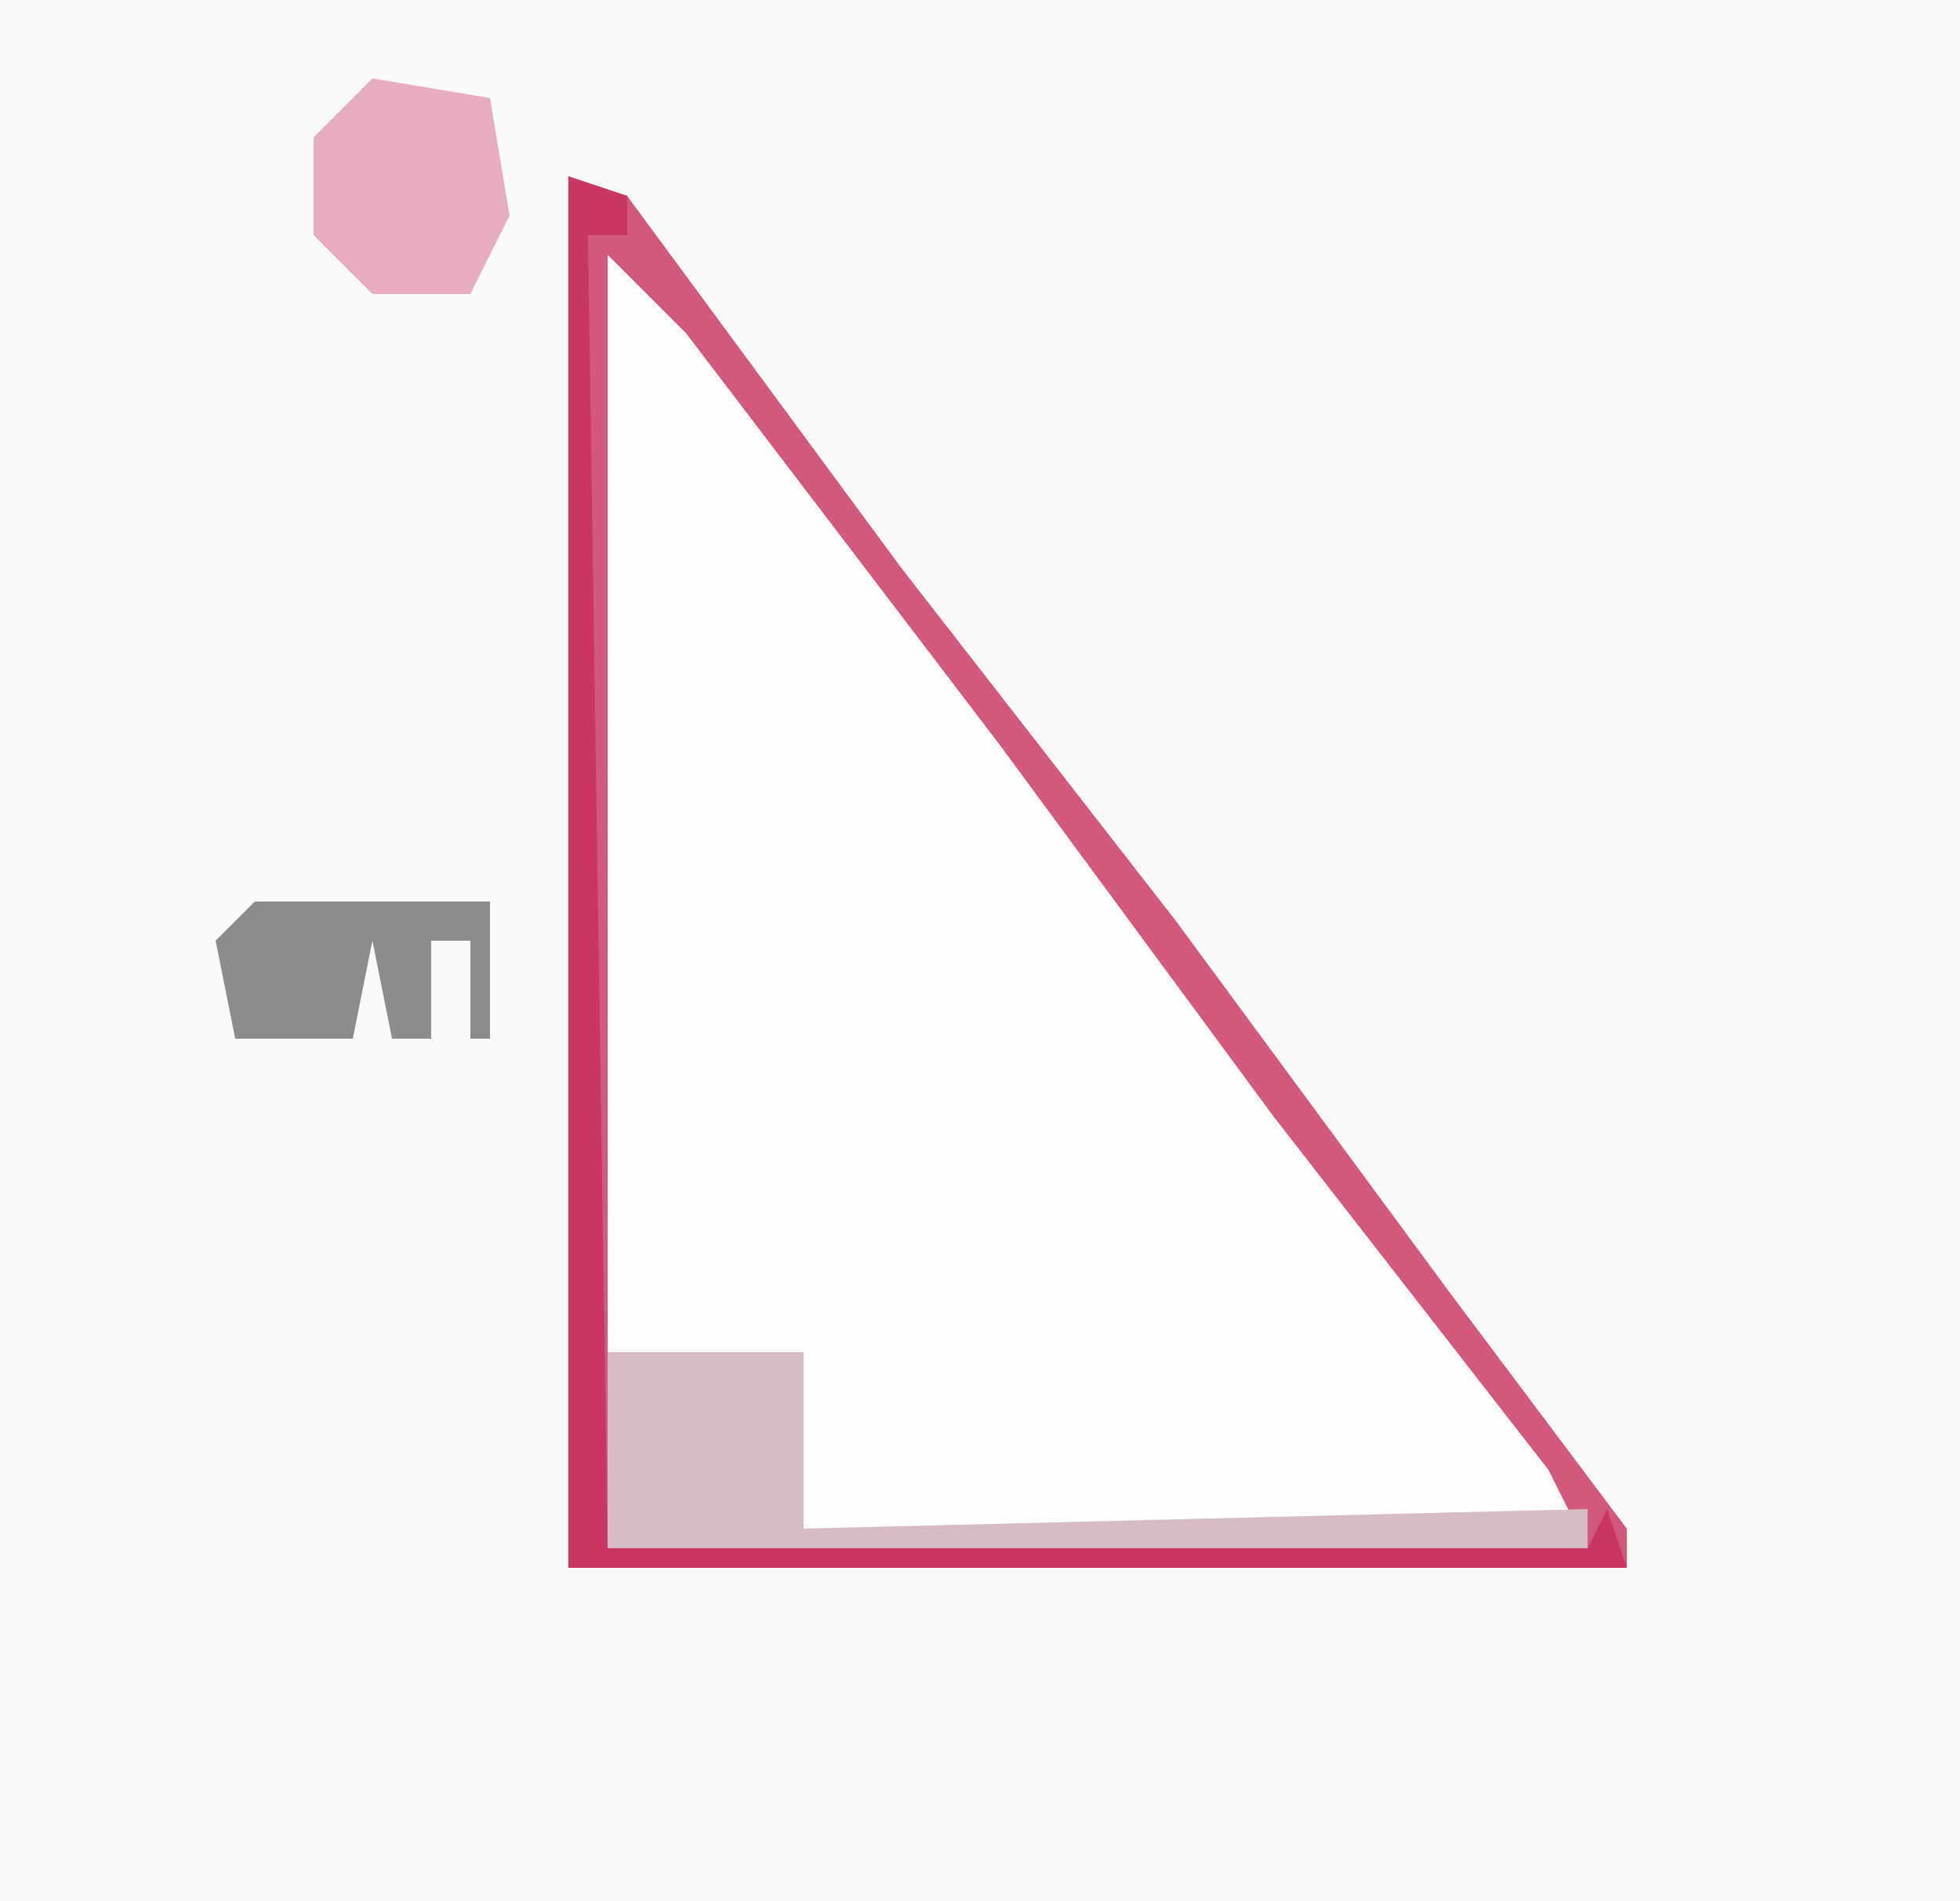
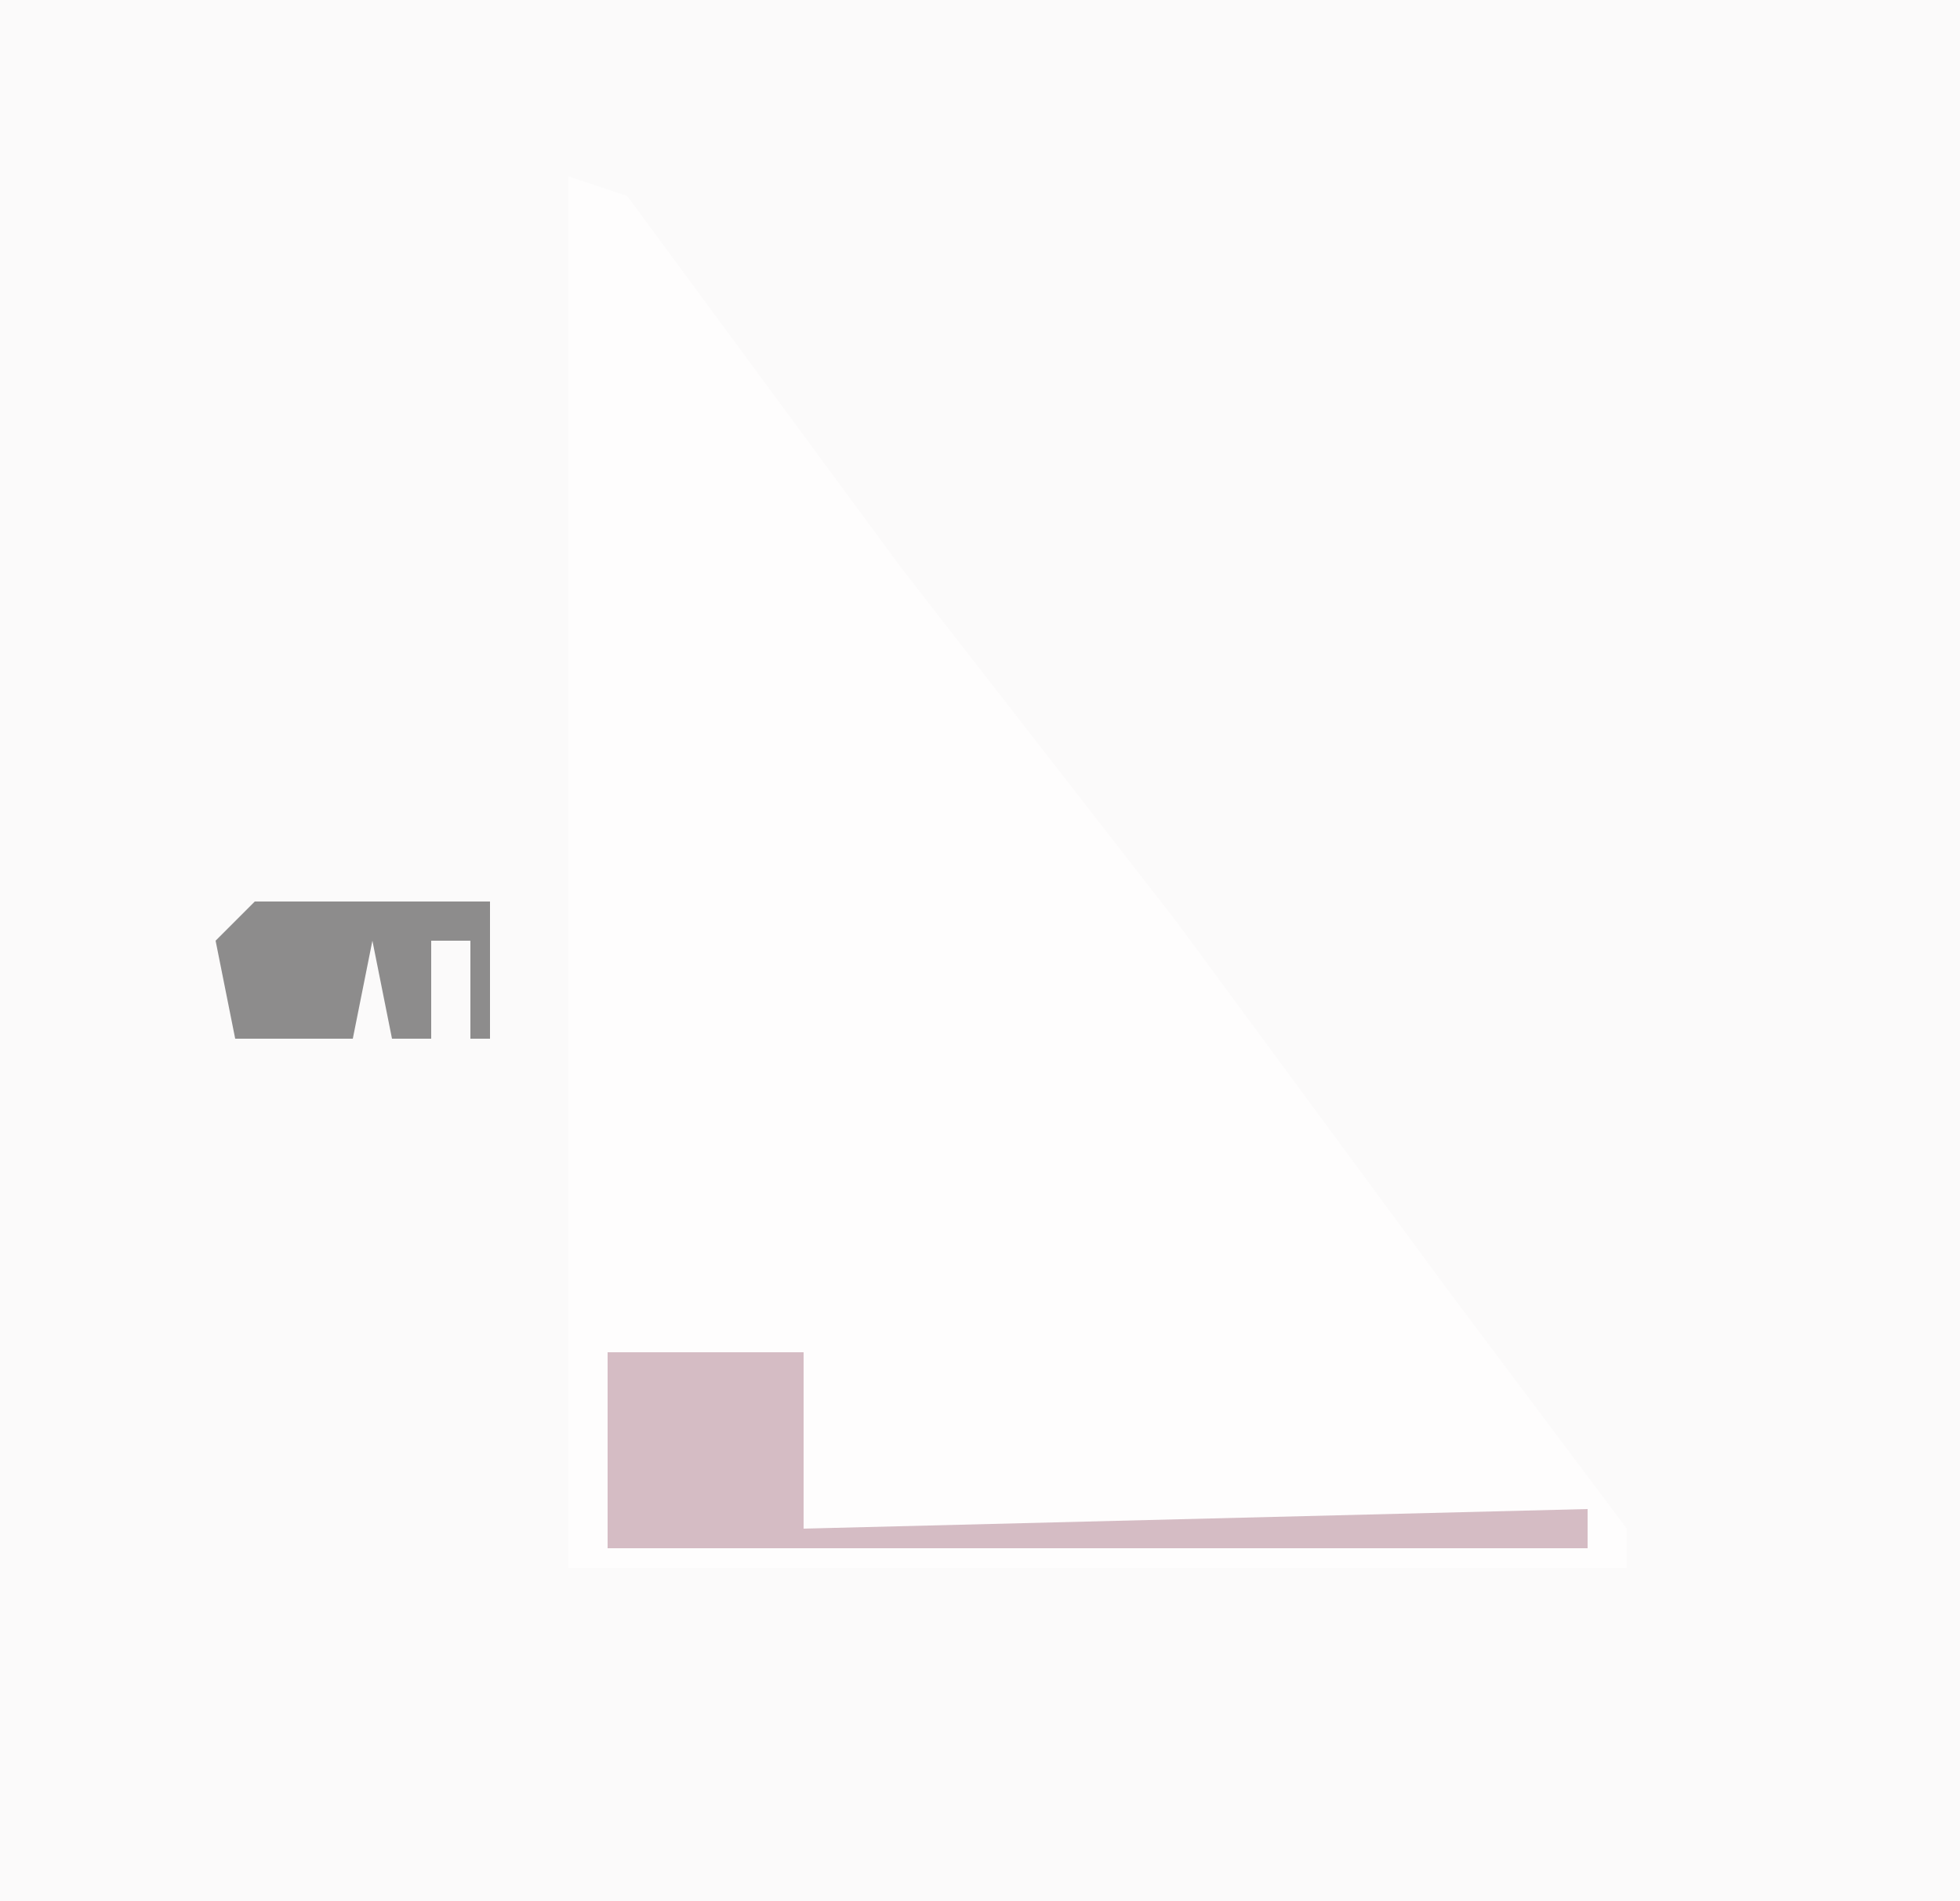
<svg xmlns="http://www.w3.org/2000/svg" version="1.1" width="100" height="97">
  <path d="M0,0 L100,0 L100,97 L0,97 Z " fill="#FBFAFA" transform="translate(0,0)" />
  <path d="M0,0 L3,1 L17,20 L31,38 L45,57 L54,69 L54,71 L0,71 Z " fill="#FEFDFD" transform="translate(29,9)" />
-   <path d="M0,0 L3,1 L17,20 L31,38 L45,57 L54,69 L54,71 L0,71 Z M2,4 L2,70 L52,70 L50,66 L36,48 L22,29 L6,8 Z " fill="#D3587D" transform="translate(29,9)" />
-   <path d="M0,0 L3,1 L3,3 L1,3 L2,70 L52,70 L53,68 L54,71 L0,71 Z " fill="#C93663" transform="translate(29,9)" />
  <path d="M0,0 L10,0 L10,9 L50,8 L50,10 L0,10 Z " fill="#D5BCC4" transform="translate(31,69)" />
-   <path d="M0,0 L6,1 L7,7 L5,11 L0,11 L-3,8 L-3,3 Z " fill="#E9ACBF" transform="translate(19,4)" />
  <path d="M0,0 L12,0 L12,7 L11,7 L11,2 L9,2 L9,7 L7,7 L6,2 L5,7 L-1,7 L-2,2 Z " fill="#8D8C8C" transform="translate(13,46)" />
</svg>